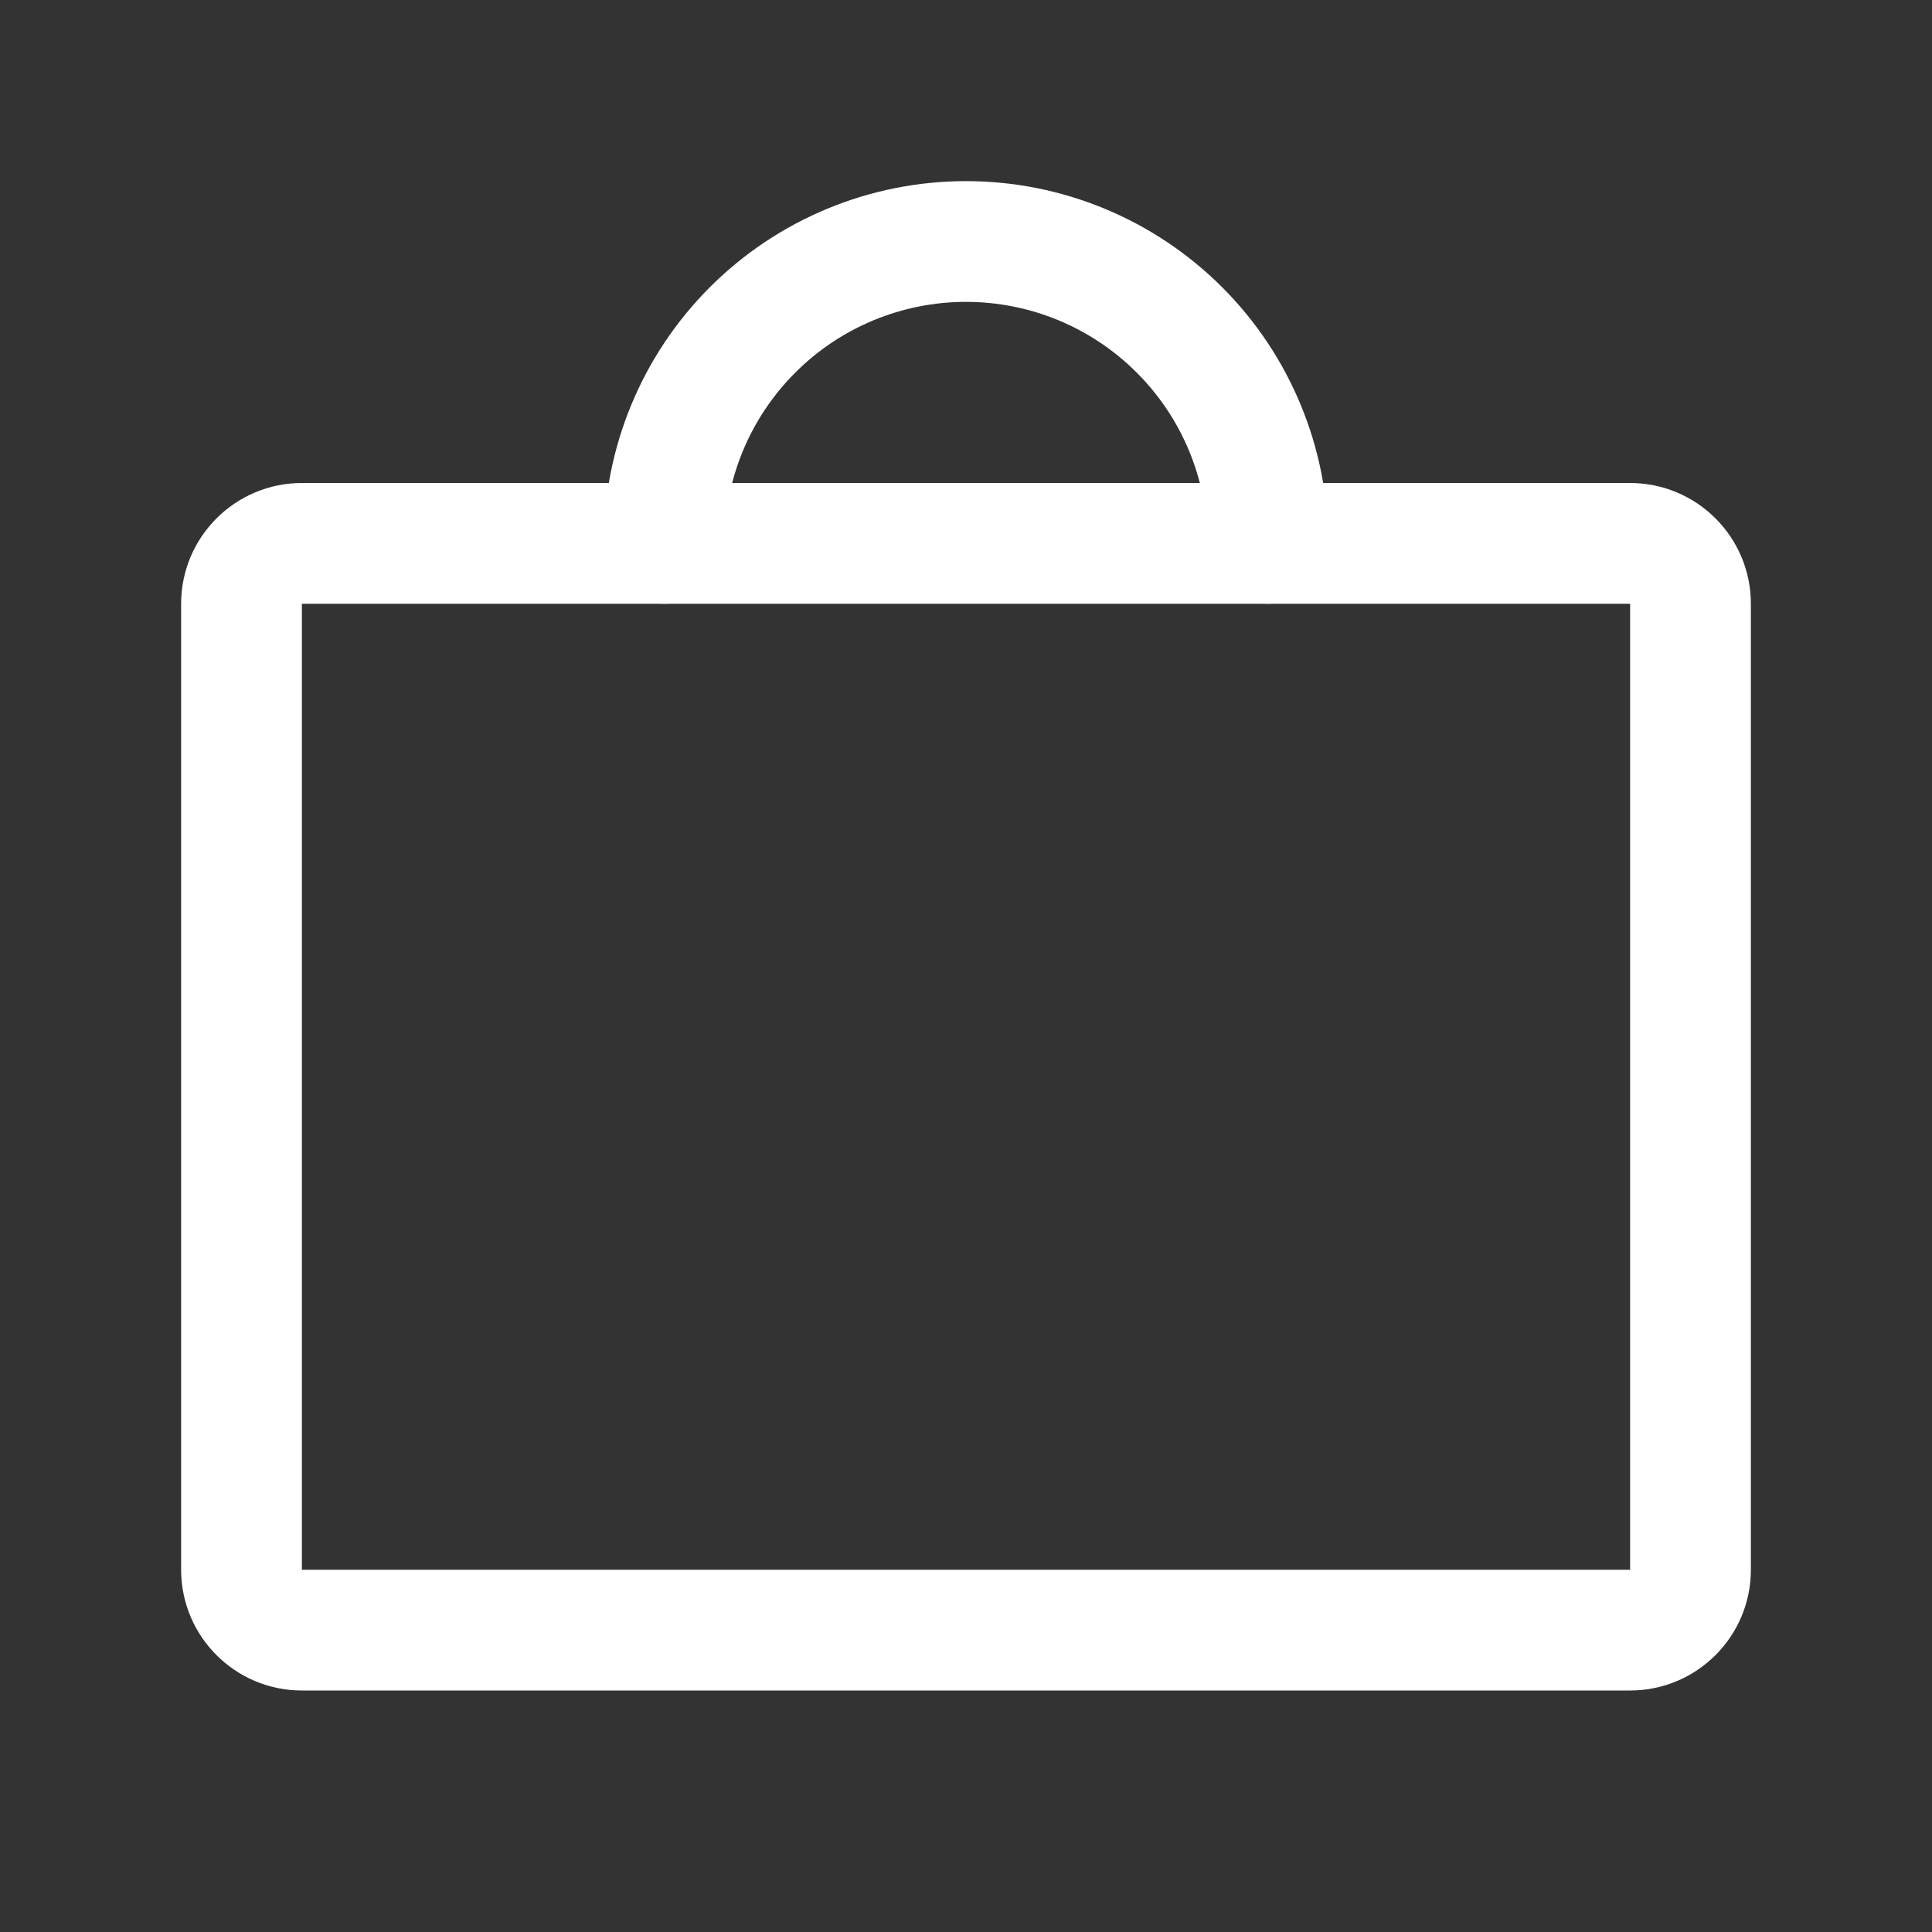
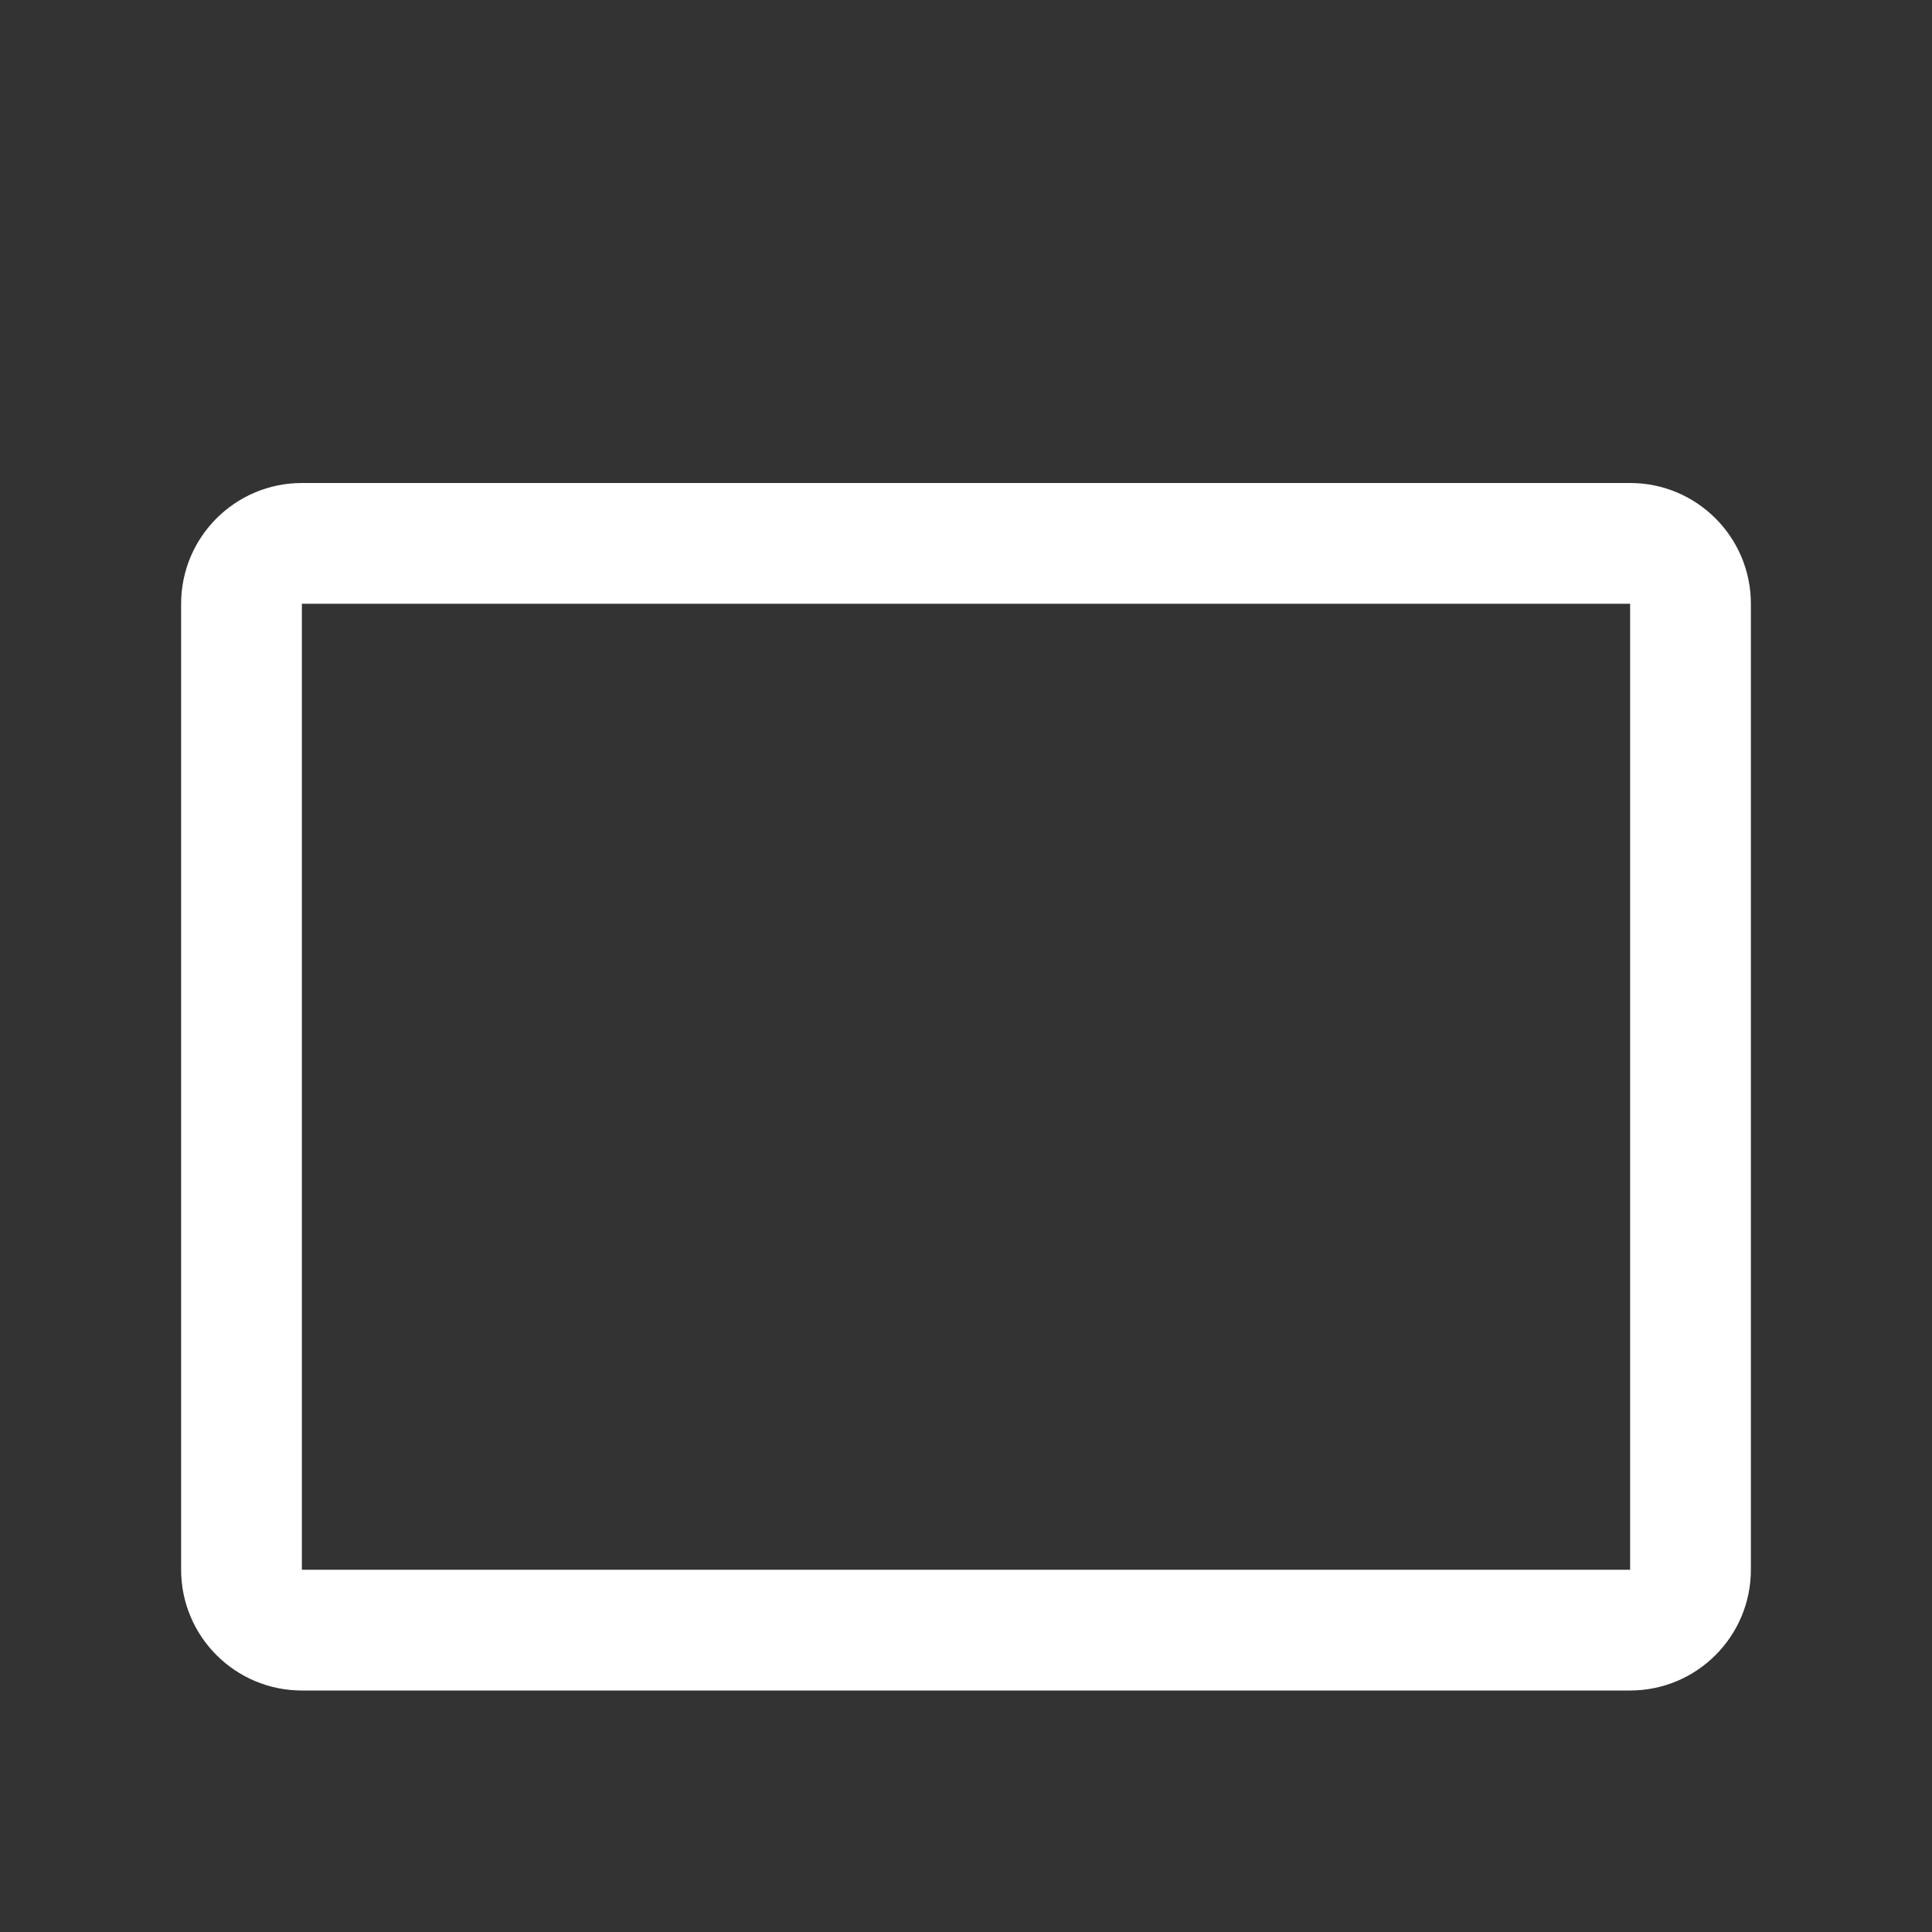
<svg xmlns="http://www.w3.org/2000/svg" width="24" height="24" viewBox="0 0 24 24" fill="none">
  <rect x="0" y="0" width="24" height="24" fill="#333333" stroke="none" />
  <path fill-rule="evenodd" clip-rule="evenodd" d="M2.25 7.5C2.25 6.672 2.922 6 3.75 6H20.25C21.078 6 21.75 6.672 21.75 7.5V19.5C21.75 20.328 21.078 21 20.25 21H3.75C2.922 21 2.25 20.328 2.25 19.5V7.5ZM20.25 7.5H3.75V19.5H20.25V7.5Z" fill="white" />
-   <path fill-rule="evenodd" clip-rule="evenodd" d="M12 3.75C11.204 3.75 10.441 4.066 9.879 4.629C9.316 5.191 9 5.954 9 6.75C9 7.164 8.664 7.5 8.25 7.5C7.836 7.5 7.5 7.164 7.5 6.75C7.5 5.557 7.974 4.412 8.818 3.568C9.662 2.724 10.806 2.25 12 2.25C13.194 2.25 14.338 2.724 15.182 3.568C16.026 4.412 16.5 5.557 16.5 6.75C16.5 7.164 16.164 7.5 15.75 7.5C15.336 7.5 15 7.164 15 6.75C15 5.954 14.684 5.191 14.121 4.629C13.559 4.066 12.796 3.75 12 3.75Z" fill="white" />
</svg>